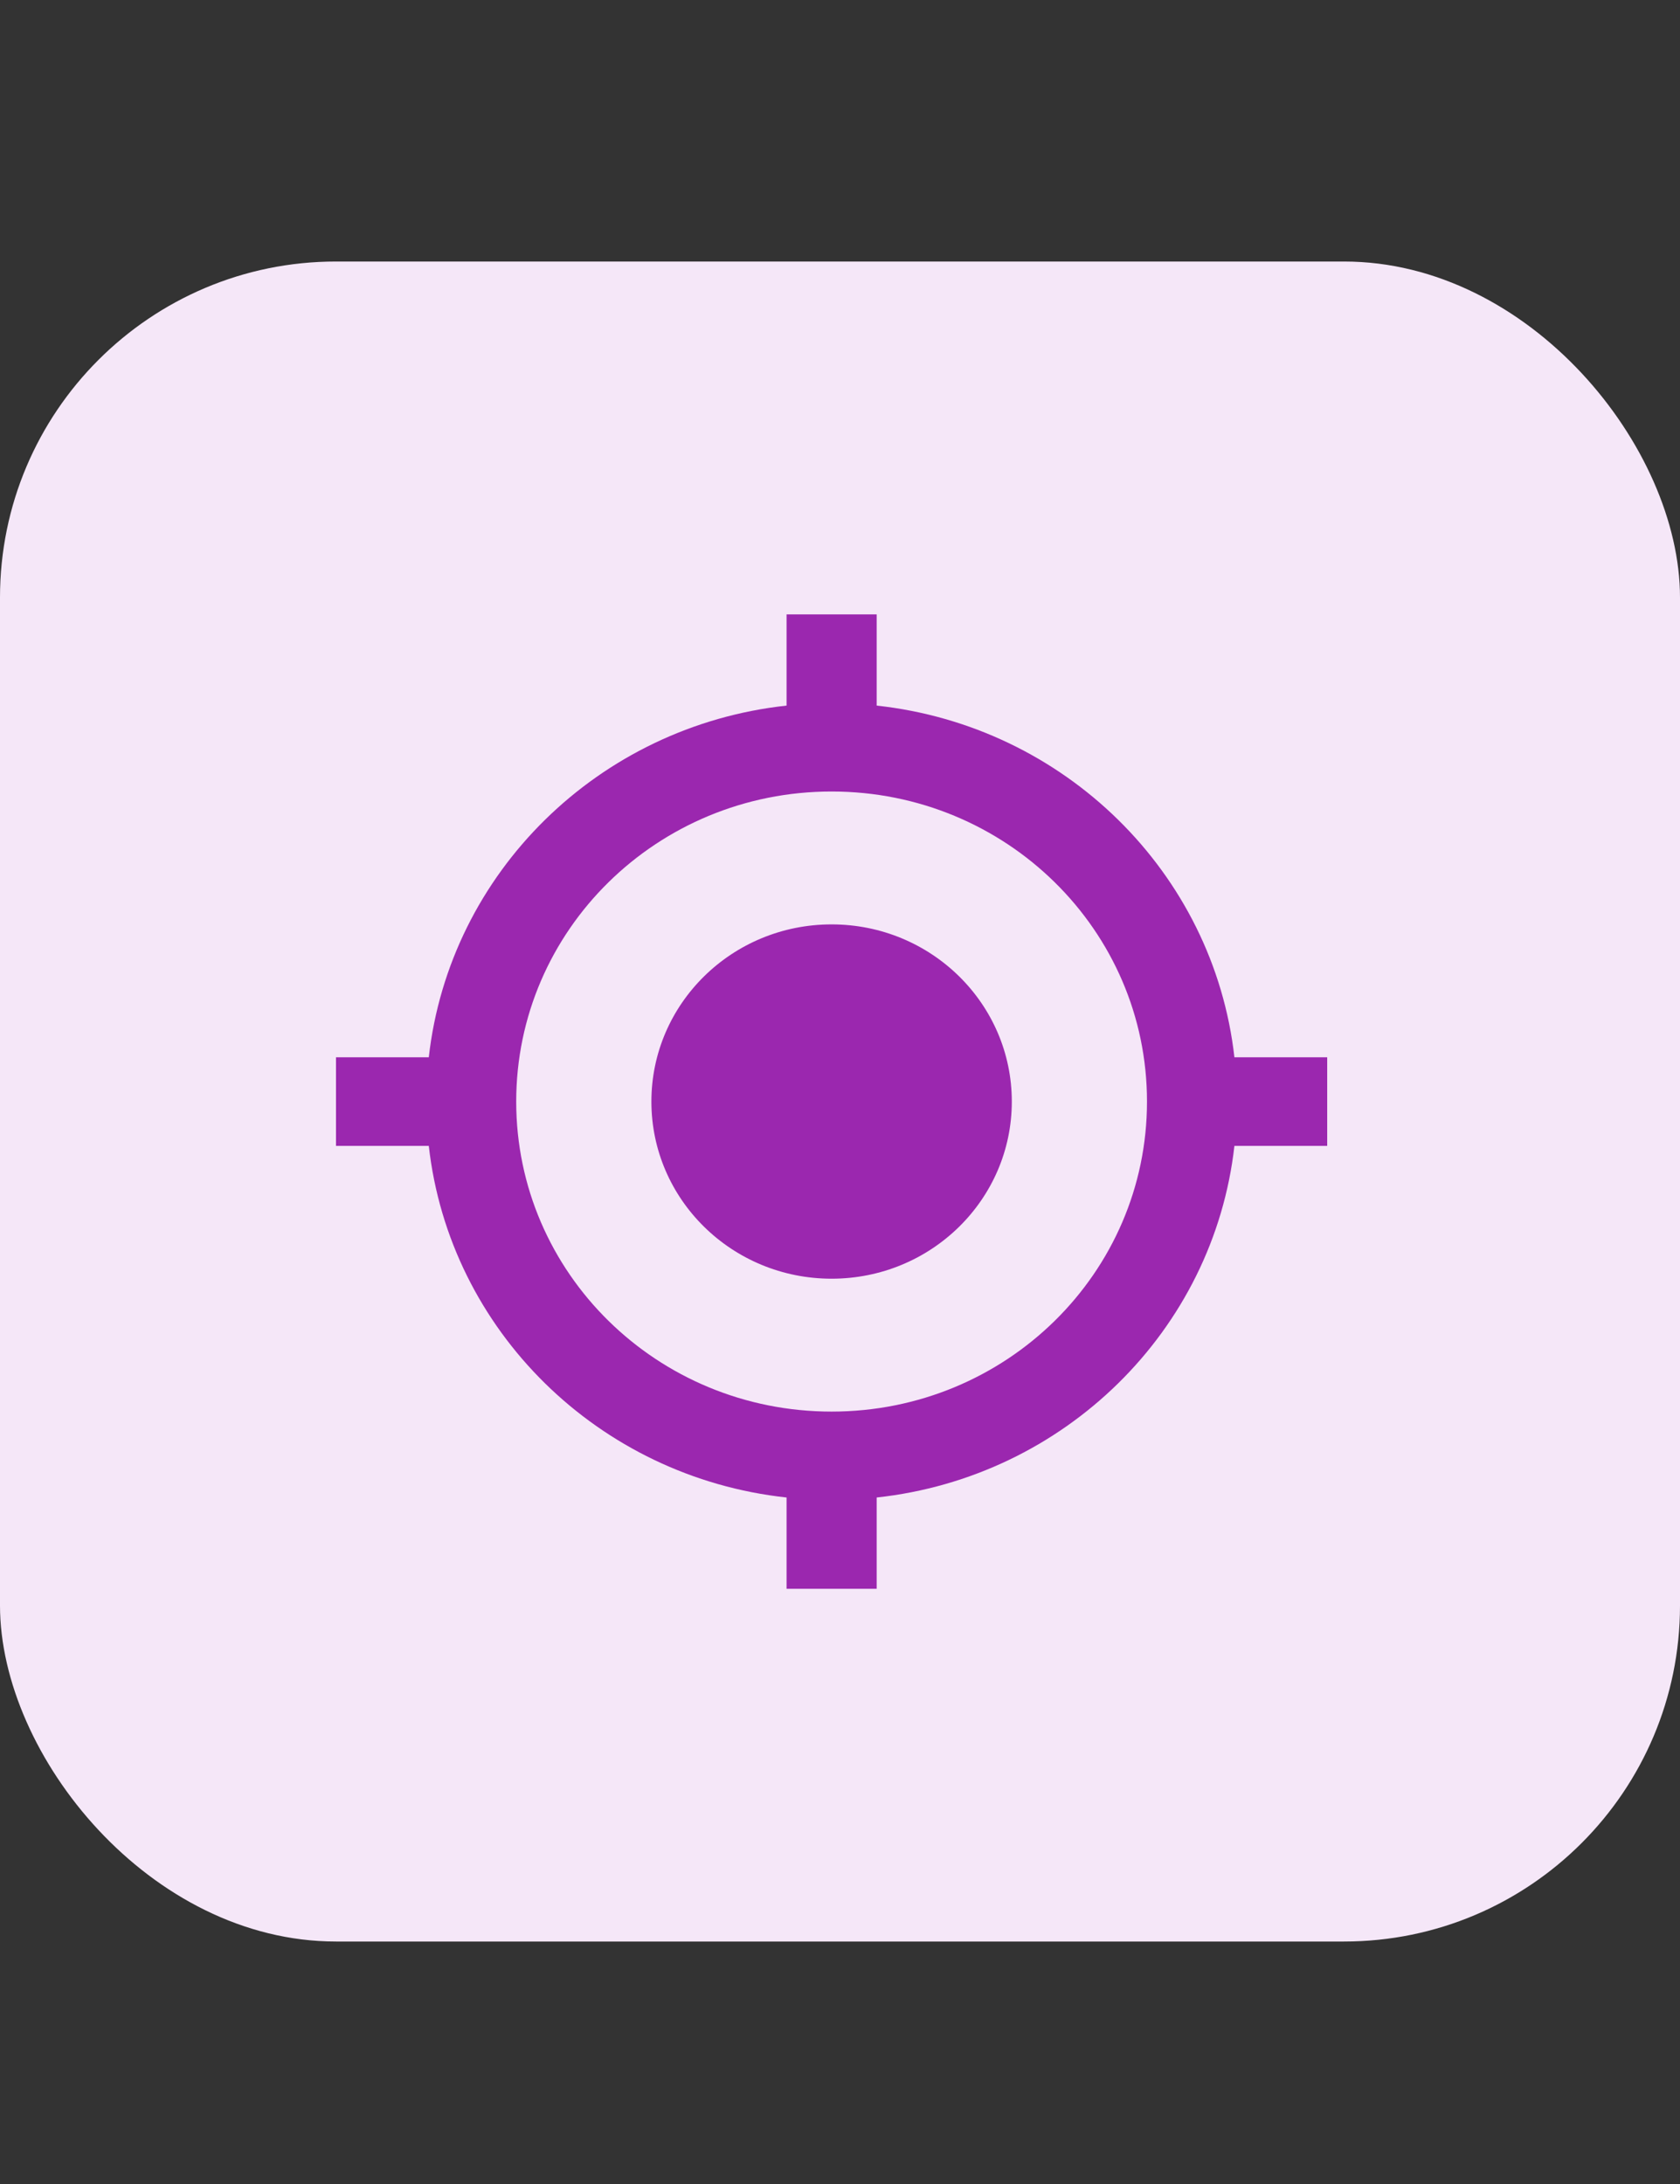
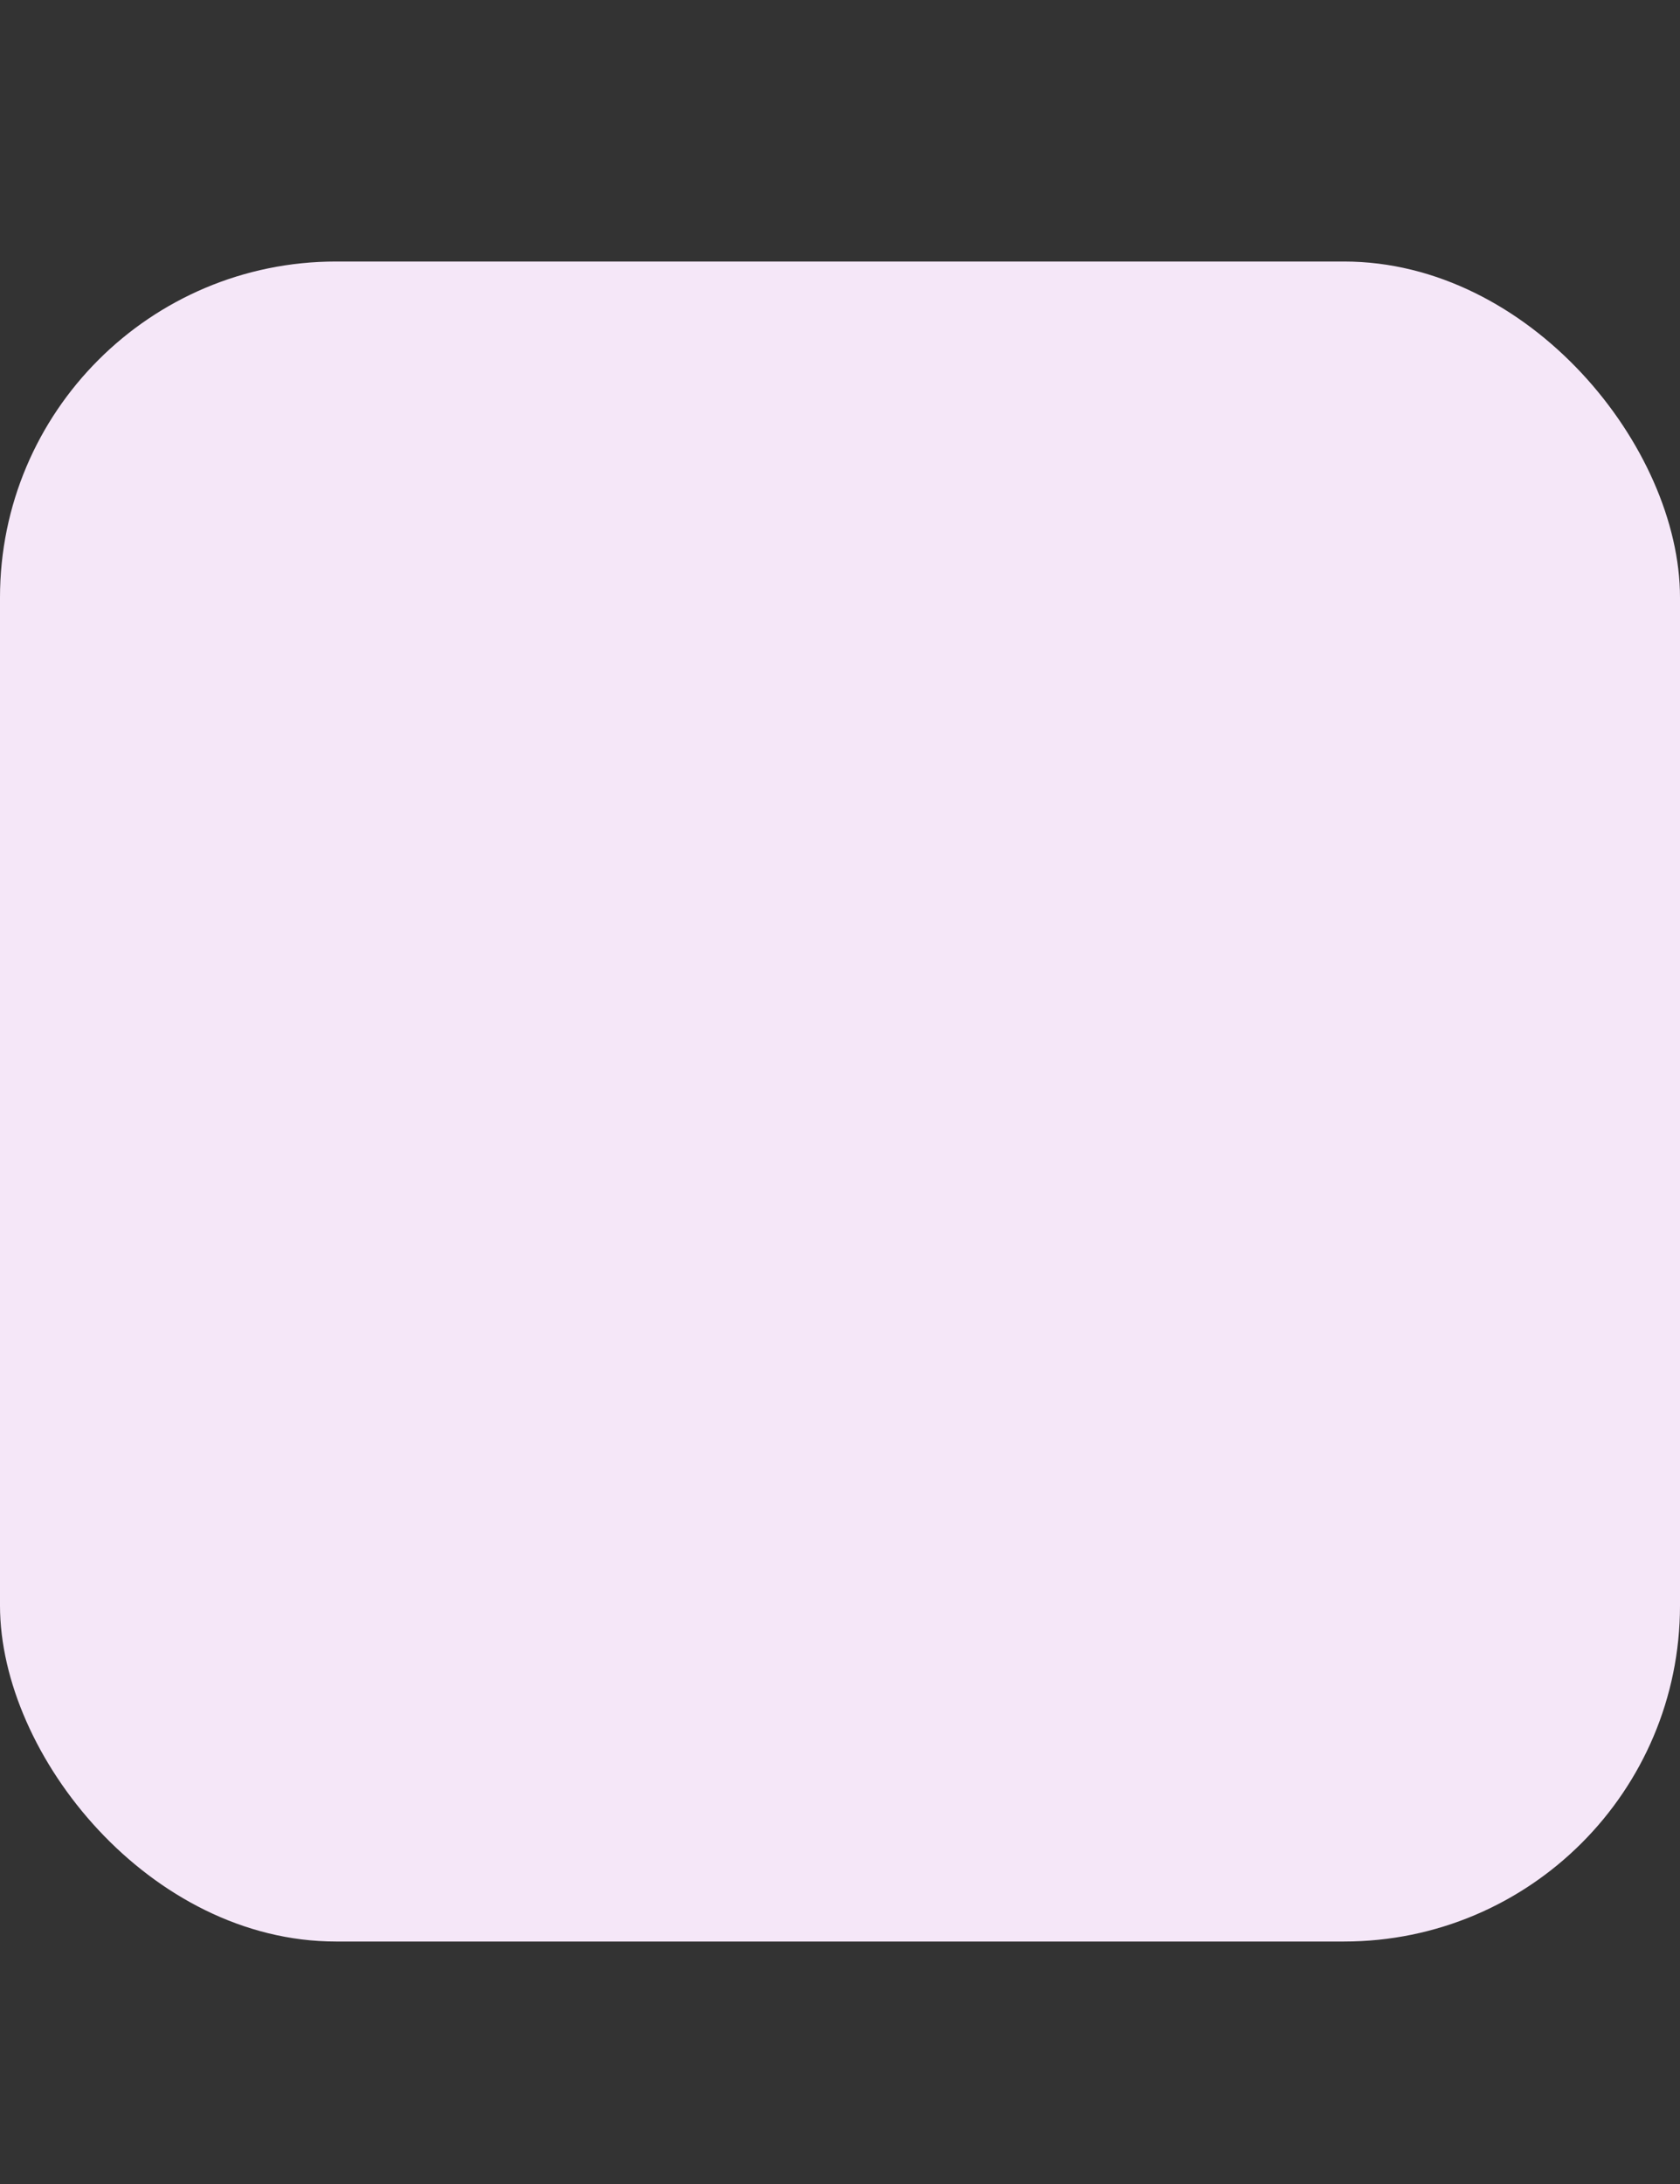
<svg xmlns="http://www.w3.org/2000/svg" width="30" height="39" viewBox="0 0 30 39" fill="none">
  <rect x="0" y="0" width="30" height="39" fill="#333333" stroke="none" />
  <rect y="4.67" width="30" height="30" rx="6" fill="#F5E7F8" />
  <g clip-path="url(#clip0_13531_61694)">
-     <path d="M14.85 16.507C13.072 16.507 11.632 17.923 11.632 19.671C11.632 21.419 13.072 22.834 14.85 22.834C16.628 22.834 18.068 21.419 18.068 19.671C18.068 17.923 16.628 16.507 14.85 16.507ZM22.043 18.88C21.672 15.582 19.009 12.964 15.655 12.6V10.971H14.046V12.6C10.691 12.964 8.027 15.582 7.657 18.88H6V20.462H7.657C8.027 23.76 10.691 26.378 14.046 26.741V28.371H15.655V26.741C19.009 26.378 21.672 23.76 22.043 20.462H23.7V18.88H22.043ZM14.85 25.207C11.736 25.207 9.218 22.732 9.218 19.671C9.218 16.61 11.736 14.134 14.85 14.134C17.964 14.134 20.482 16.61 20.482 19.671C20.482 22.732 17.964 25.207 14.85 25.207Z" fill="#9B27AF" />
-   </g>
+     </g>
  <defs>
    <clipPath id="clip0_13531_61694">
-       <rect width="18" height="18" fill="white" transform="translate(6 10.67)" />
-     </clipPath>
+       </clipPath>
  </defs>
</svg>